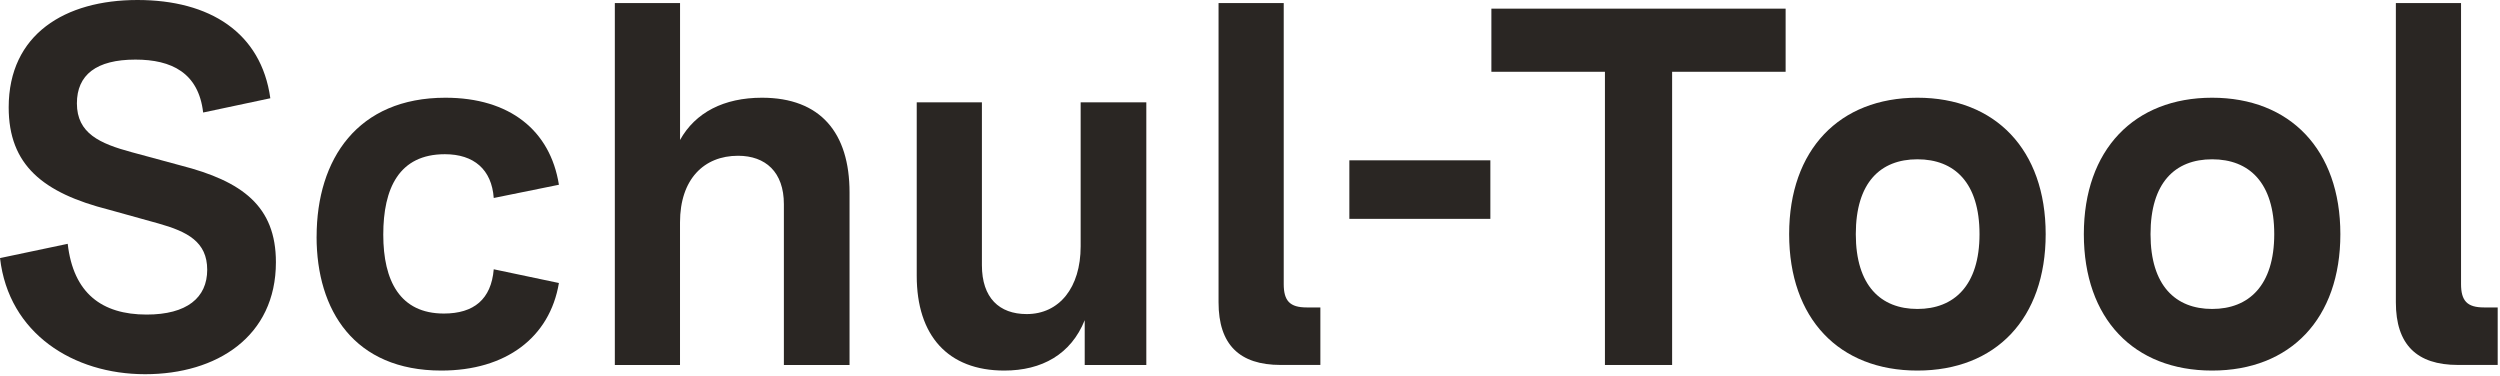
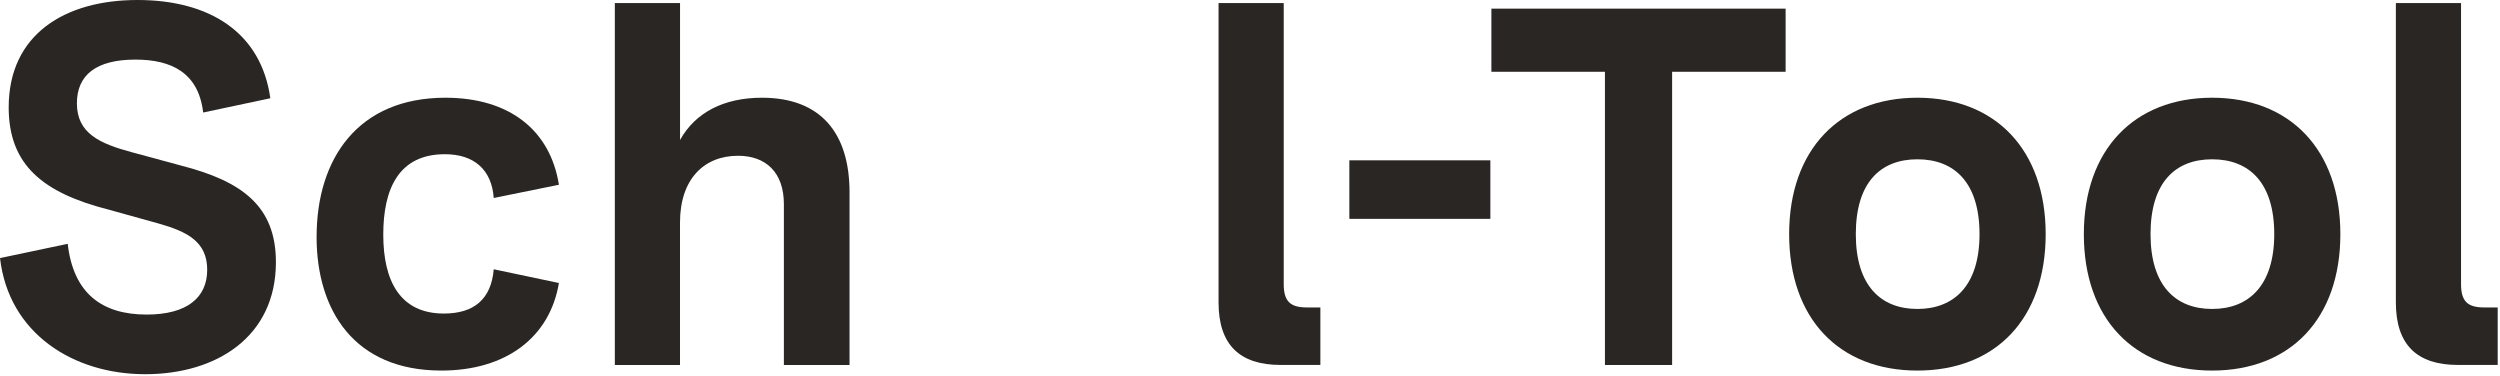
<svg xmlns="http://www.w3.org/2000/svg" width="659" height="99" viewBox="0 0 659 99" fill="none">
  <path d="M0 68.03L17.85 64.27C19.33 77.29 26.84 82.92 38.65 82.92C49.25 82.92 54.62 78.49 54.62 71.11C54.62 63.73 49.39 61.05 41.74 58.9L28.72 55.28C11.28 50.85 2.29 43.47 2.29 28.31C2.29 8.99 17.18 0 36.24 0C55.3 0 68.85 8.59 71.26 25.9L53.55 29.66C52.34 19.19 45.23 15.71 35.7 15.71C25.37 15.71 20.27 19.74 20.27 27.25C20.27 35.17 26.31 37.85 34.76 40.13L47.64 43.62C63.88 47.78 72.73 54.36 72.73 69.12C72.73 88.71 57.16 98.64 38.25 98.64C19.34 98.64 2.29 87.91 0.01 68.05L0 68.03Z" fill="#2A2623" />
  <path d="M83.46 62.39C83.46 41.86 94.33 25.76 117.41 25.76C134.32 25.76 145.05 34.35 147.33 48.7L130.15 52.19C129.61 44.68 124.92 40.65 117.27 40.65C105.19 40.65 101.03 49.64 101.03 61.85C101.03 74.06 105.46 82.65 117 82.65C124.92 82.65 129.48 78.89 130.15 70.98L147.33 74.6C144.92 88.96 133.37 97.68 116.33 97.68C93.39 97.68 83.45 81.85 83.45 62.39H83.46Z" fill="#2A2623" />
  <path d="M162.08 0.8H179.26V36.9C183.29 29.65 190.8 25.76 200.86 25.76C216.29 25.76 223.94 35.02 223.94 50.72V96.21H206.63V53.81C206.63 45.36 201.8 41.06 194.55 41.06C185.56 41.06 179.25 47.23 179.25 58.64V96.21H162.07V0.81L162.08 0.8Z" fill="#2A2623" />
-   <path d="M241.65 72.73V26.97H258.83V69.91C258.83 78.5 263.39 82.79 270.64 82.79C279.23 82.79 284.86 75.81 284.86 64.94V26.97H302.17V96.21H285.93V84.4C282.31 93.39 274.66 97.68 264.73 97.68C249.83 97.68 241.65 88.42 241.65 72.72V72.73Z" fill="#2A2623" />
  <path d="M321.21 79.7V0.8H338.39V74.87C338.39 79.3 340 81.04 344.43 81.04H348.05V96.2H337.58C326.71 96.2 321.21 90.83 321.21 79.7Z" fill="#2A2623" />
  <path d="M355.69 42.26H392.86V57.69H355.69V42.26Z" fill="#2A2623" />
  <path d="M423.05 18.92H393.13V2.28H470.69V18.92H440.77V96.21H423.06V18.92H423.05Z" fill="#2A2623" />
  <path d="M471.62 61.72C471.62 39.45 484.9 25.76 505.43 25.76C525.96 25.76 539.24 39.45 539.24 61.72C539.24 83.99 526.09 97.68 505.43 97.68C484.77 97.68 471.62 83.99 471.62 61.72ZM521.8 61.72C521.8 48.17 515.22 41.99 505.43 41.99C495.64 41.99 489.19 48.16 489.19 61.72C489.19 75.28 495.77 81.44 505.43 81.44C515.09 81.44 521.8 75.27 521.8 61.72Z" fill="#2A2623" />
  <path d="M549.3 61.72C549.3 39.45 562.58 25.76 583.11 25.76C603.64 25.76 616.92 39.45 616.92 61.72C616.92 83.99 603.77 97.68 583.11 97.68C562.45 97.68 549.3 83.99 549.3 61.72ZM599.49 61.72C599.49 48.17 592.91 41.99 583.12 41.99C573.33 41.99 566.88 48.16 566.88 61.72C566.88 75.28 573.46 81.44 583.12 81.44C592.78 81.44 599.49 75.27 599.49 61.72Z" fill="#2A2623" />
-   <path d="M631.55 79.7V0.8H648.73V74.87C648.73 79.3 650.34 81.04 654.77 81.04H658.39V96.2H647.92C637.05 96.2 631.55 90.83 631.55 79.7Z" fill="#2A2623" />
+   <path d="M631.55 79.7V0.8H648.73V74.87C648.73 79.3 650.34 81.04 654.77 81.04H658.39V96.2H647.92C637.05 96.2 631.55 90.83 631.55 79.7" fill="#2A2623" />
</svg>